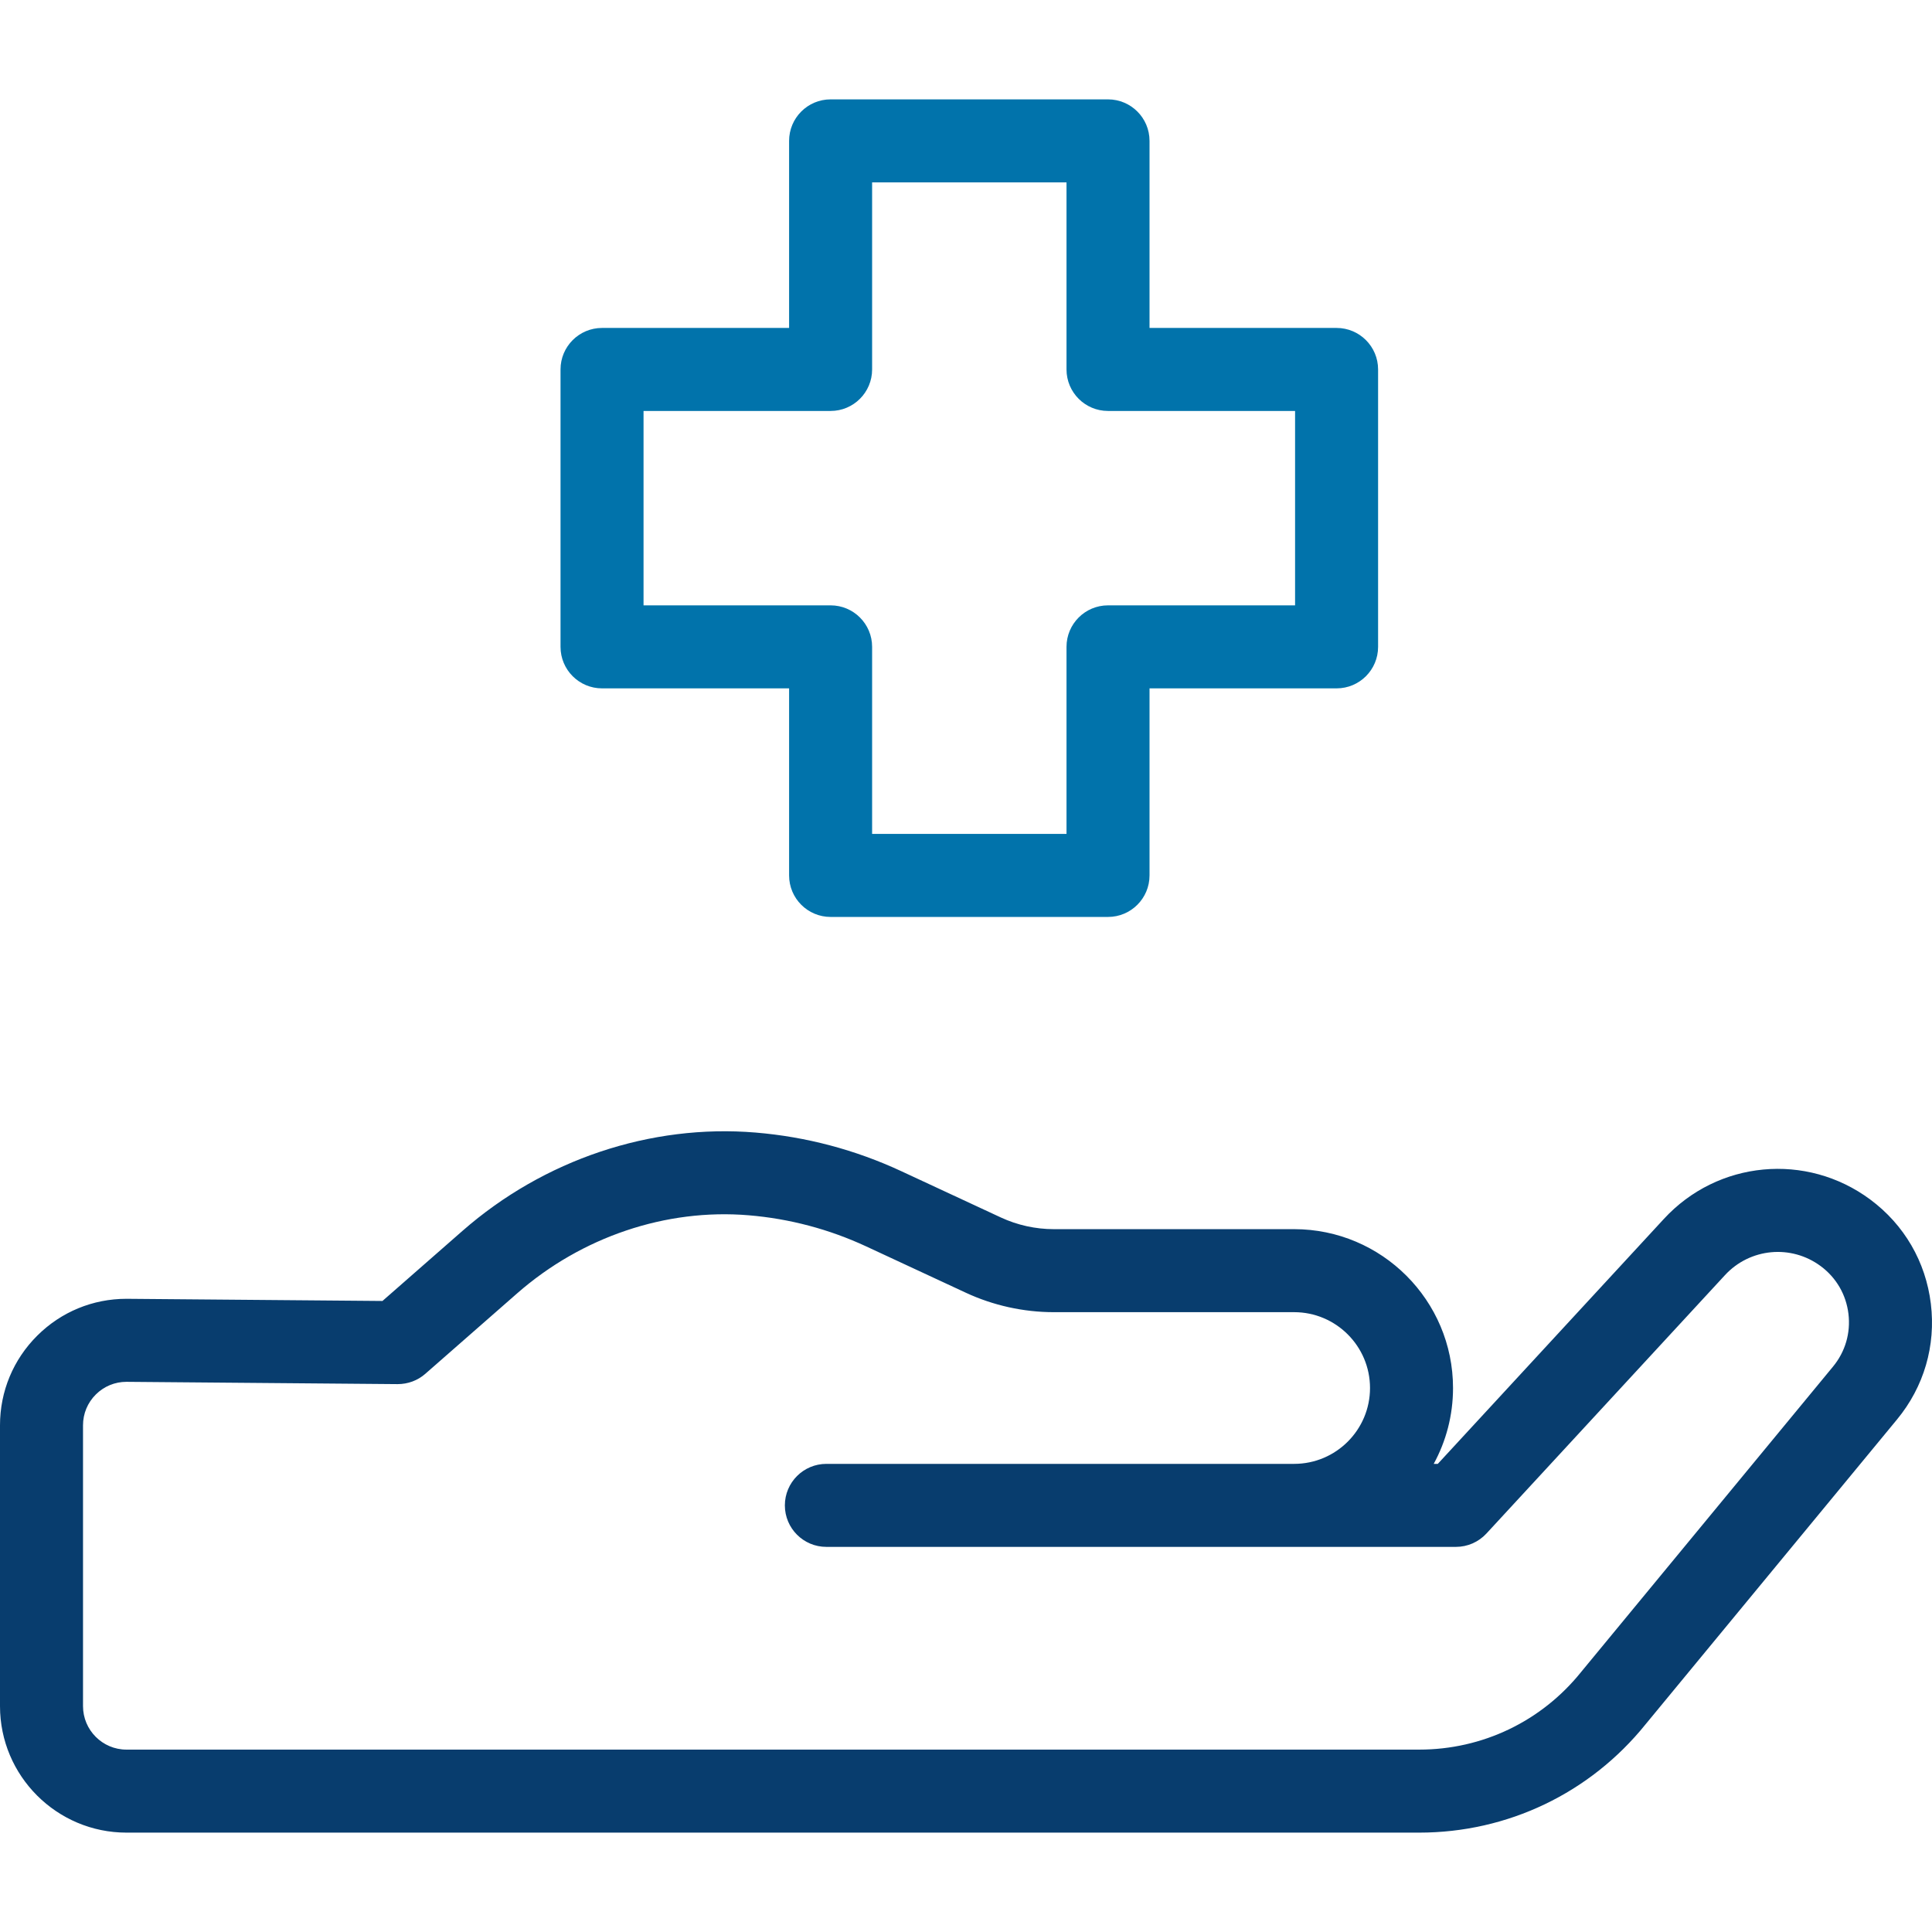
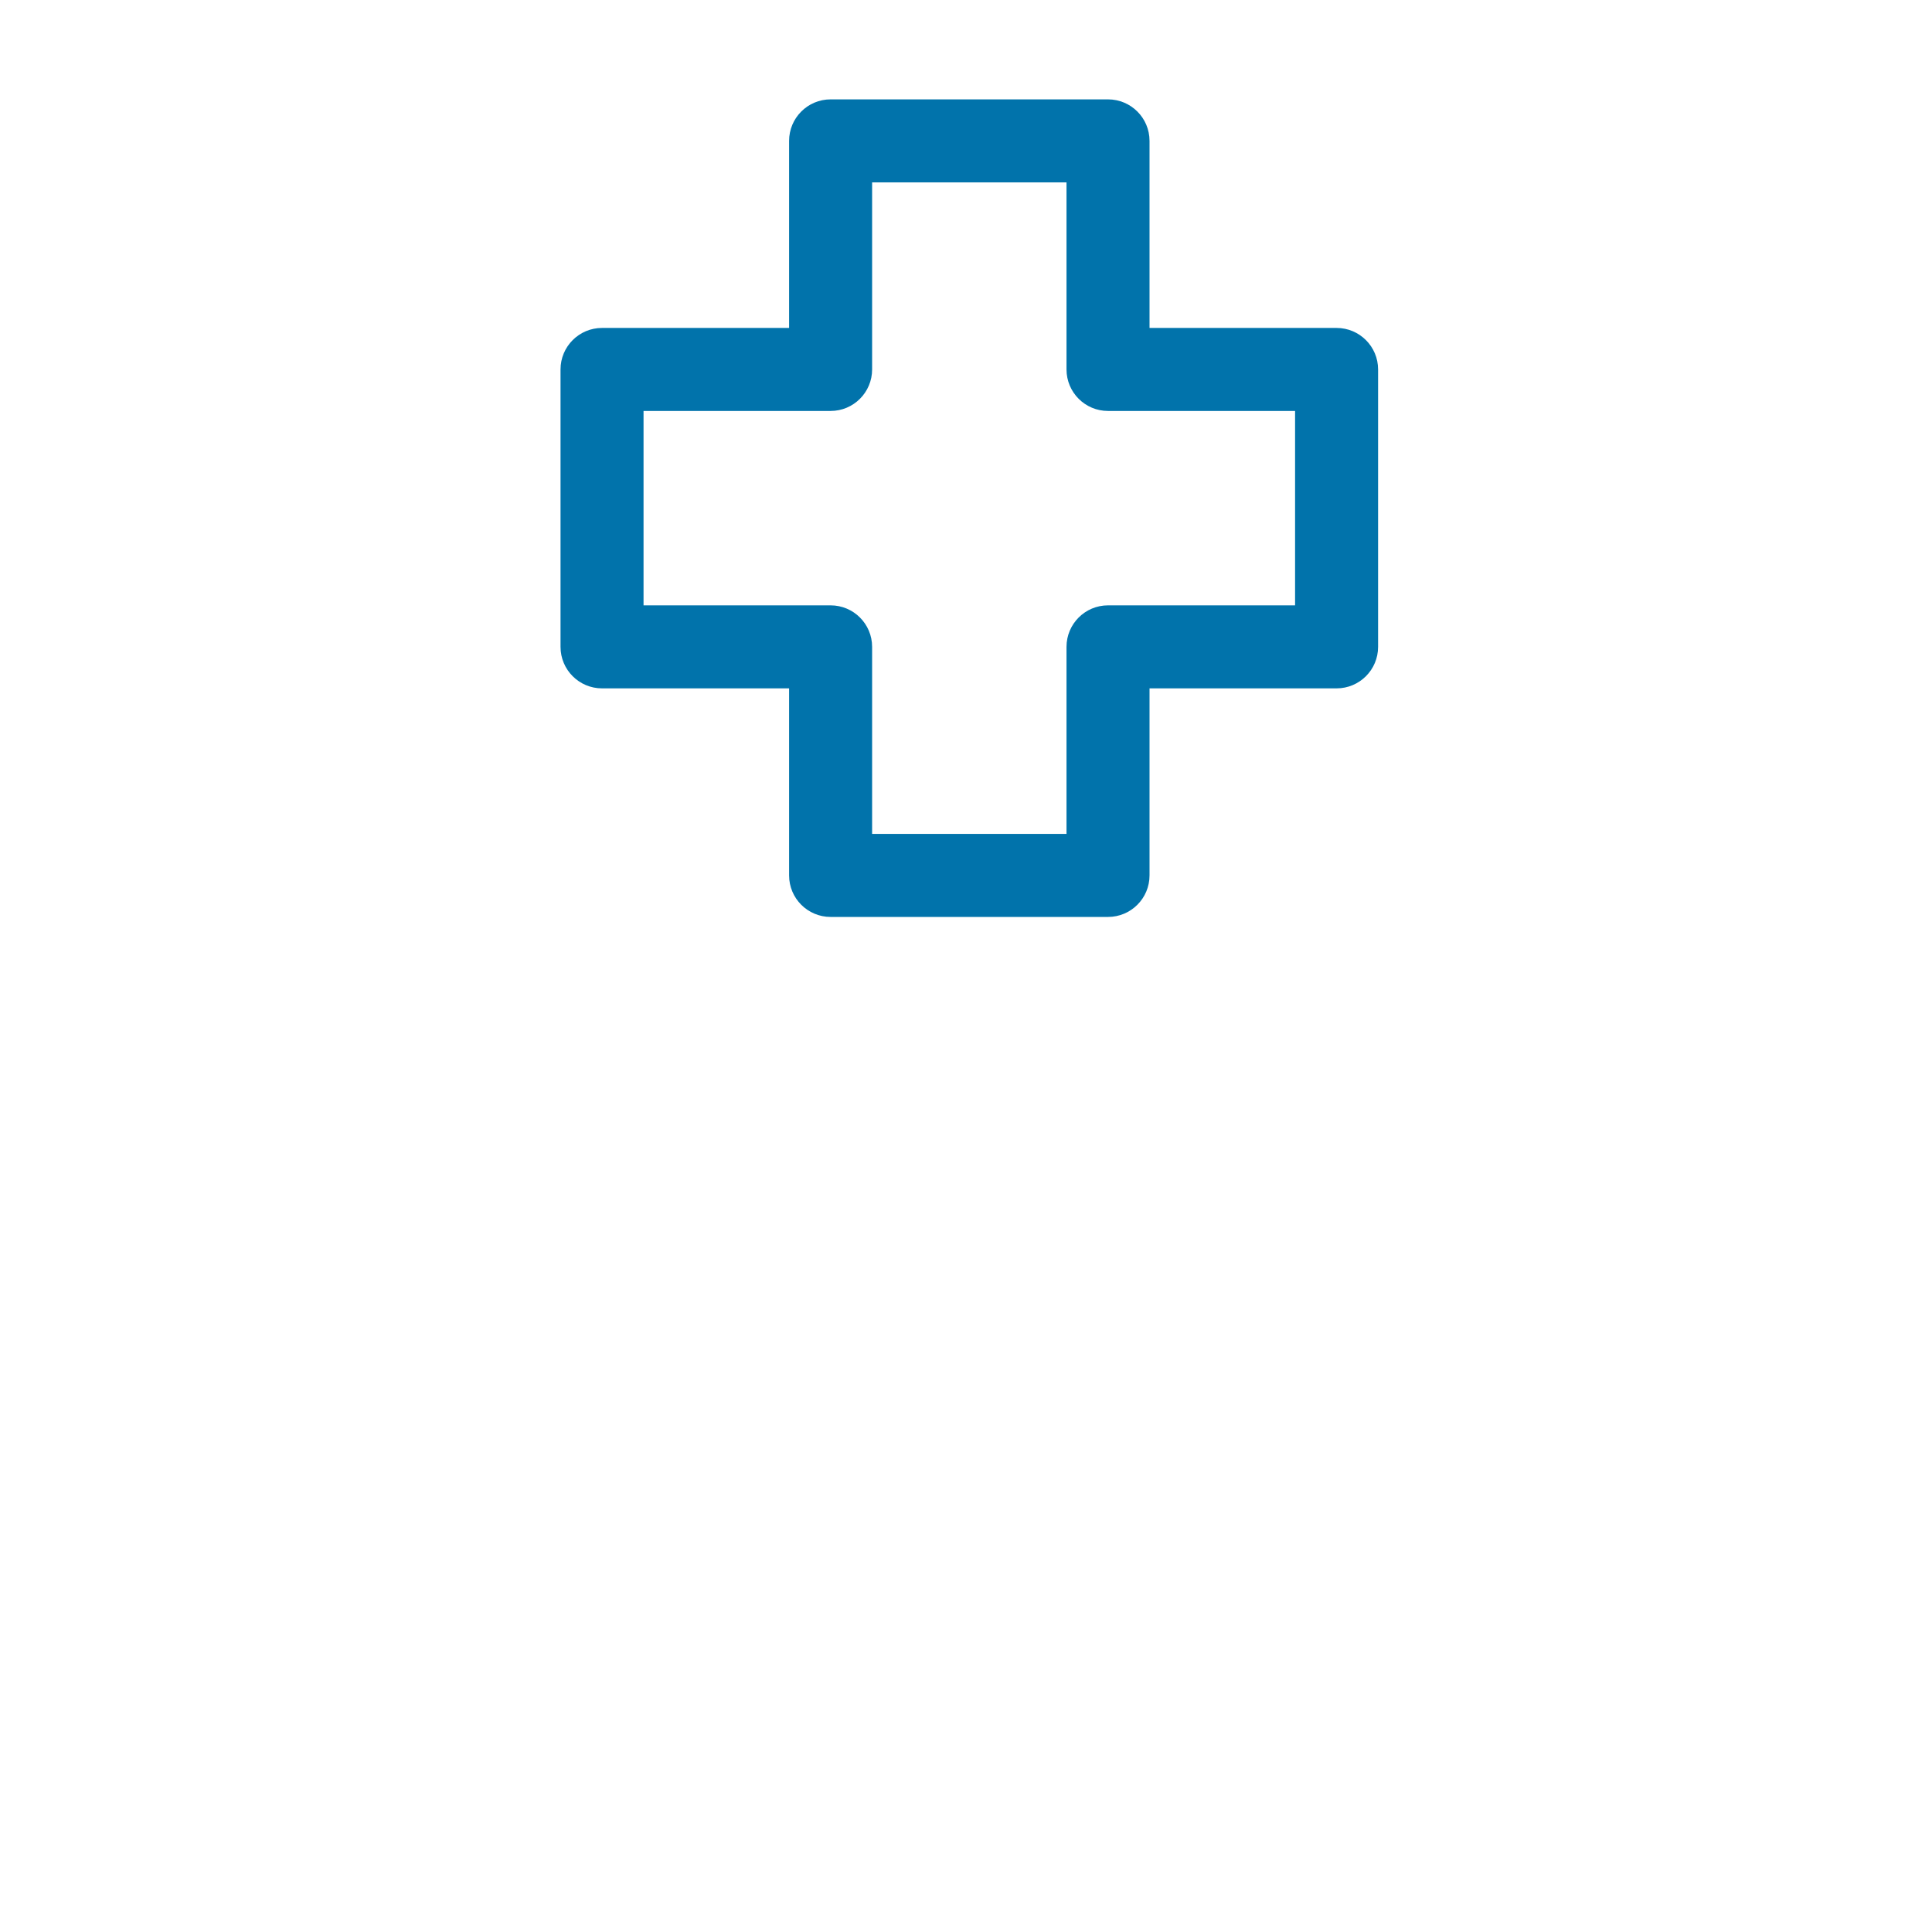
<svg xmlns="http://www.w3.org/2000/svg" fill="none" height="512" viewBox="0 0 512 512" width="512">
  <g clip-path="url(#clip0_91_29)">
-     <path d="M511.694 345.502C510.339 334.374 504.635 324.565 495.634 317.883C478.722 305.327 455.21 307.54 440.941 323.031L381.033 387.939H379.95C383.211 381.963 385.067 375.114 385.067 367.839C385.067 344.625 366.18 325.739 342.966 325.739H279.238C274.436 325.739 269.595 324.669 265.241 322.644L238.87 310.383C226.661 304.706 213.668 301.26 200.251 300.139C172.434 297.824 144.117 307.314 122.56 326.196L101.357 344.77L33.743 344.198C33.666 344.198 33.59 344.197 33.511 344.197C24.602 344.197 16.223 347.65 9.896 353.936C3.515 360.277 0 368.724 0 377.72V452.145C0 470.628 15.038 485.665 33.52 485.665H376.102C399.53 485.665 421.388 475.206 436.086 456.966L502.733 376.169C509.868 367.521 513.05 356.63 511.694 345.502ZM485.764 362.17L419.076 443.016C419.047 443.051 419.018 443.086 418.99 443.122C408.489 456.178 392.858 463.666 376.103 463.666H33.52C27.168 463.666 22 458.497 22 452.145V377.72C22 374.628 23.208 371.725 25.402 369.546C27.577 367.386 30.457 366.198 33.501 366.198C33.526 366.198 33.553 366.198 33.58 366.199L105.363 366.806C108.082 366.807 110.674 365.859 112.704 364.08L137.059 342.744C154.152 327.772 176.516 320.229 198.422 322.063C209.252 322.968 219.741 325.751 229.598 330.333L255.97 342.593C263.209 345.959 271.257 347.739 279.24 347.739H342.968C354.052 347.739 363.069 356.757 363.069 367.84C363.069 378.923 354.052 387.94 342.968 387.94H218.997C212.922 387.94 207.997 392.865 207.997 398.94C207.997 405.015 212.922 409.939 218.997 409.939H385.837C388.899 409.939 391.823 408.663 393.905 406.416L457.121 337.938C463.748 330.746 474.669 329.717 482.519 335.547C486.631 338.6 489.236 343.08 489.855 348.163C490.474 353.246 489.021 358.221 485.764 362.17Z" fill="#083D6E" />
    <path d="M293.636 242.998H220.119C214.044 242.998 209.119 238.073 209.119 231.998V182.424H159.546C153.471 182.424 148.546 177.5 148.546 171.425V97.908C148.546 91.833 153.471 86.908 159.546 86.908H209.119V37.334C209.119 31.259 214.044 26.335 220.119 26.335H293.636C299.711 26.335 304.636 31.259 304.636 37.334V86.908H354.208C360.283 86.908 365.208 91.833 365.208 97.908V171.425C365.208 177.5 360.283 182.424 354.208 182.424H304.636V231.998C304.636 238.073 299.711 242.998 293.636 242.998ZM231.119 220.998H282.636V171.425C282.636 165.35 287.561 160.425 293.636 160.425H343.208V108.907H293.636C287.561 108.907 282.636 103.983 282.636 97.908V48.334H231.119V97.908C231.119 103.983 226.194 108.907 220.119 108.907H170.546V160.425H220.119C226.194 160.425 231.119 165.35 231.119 171.425V220.998Z" fill="#0173AB" />
  </g>
  <defs>
    <clipPath id="clip0_91_29">
      <rect fill="white" height="512" width="512" />
    </clipPath>
  </defs>
</svg>